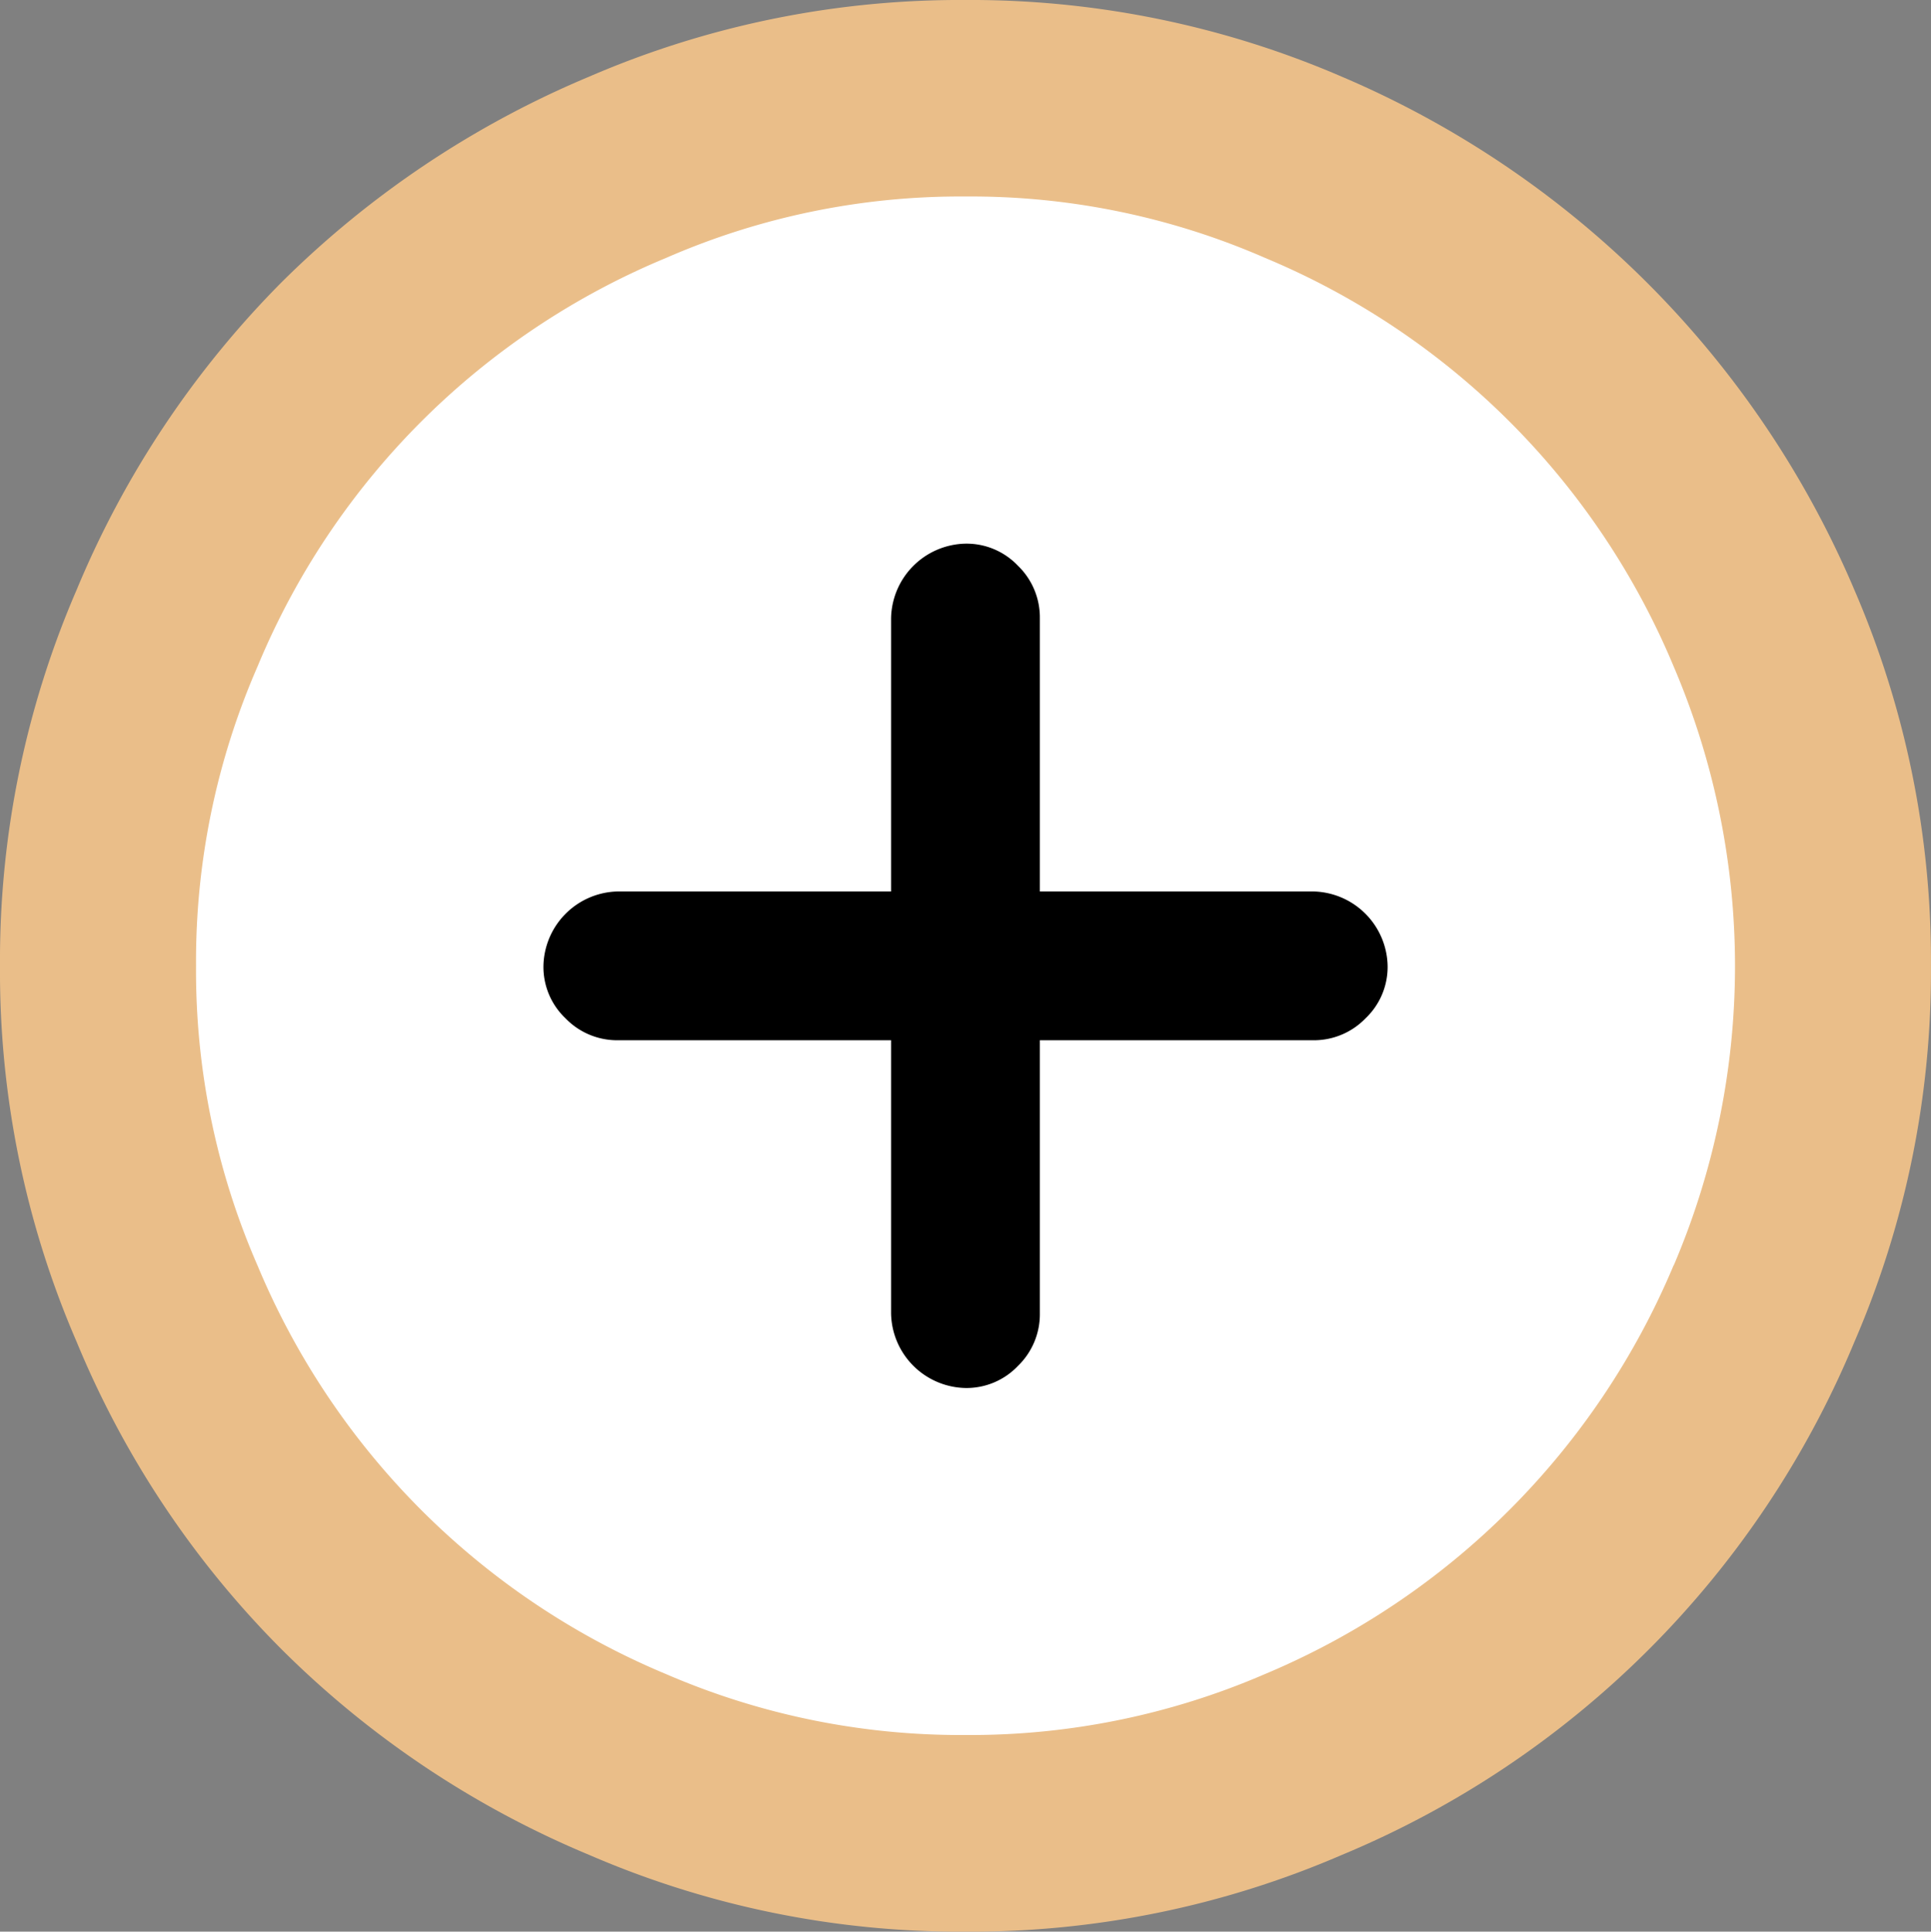
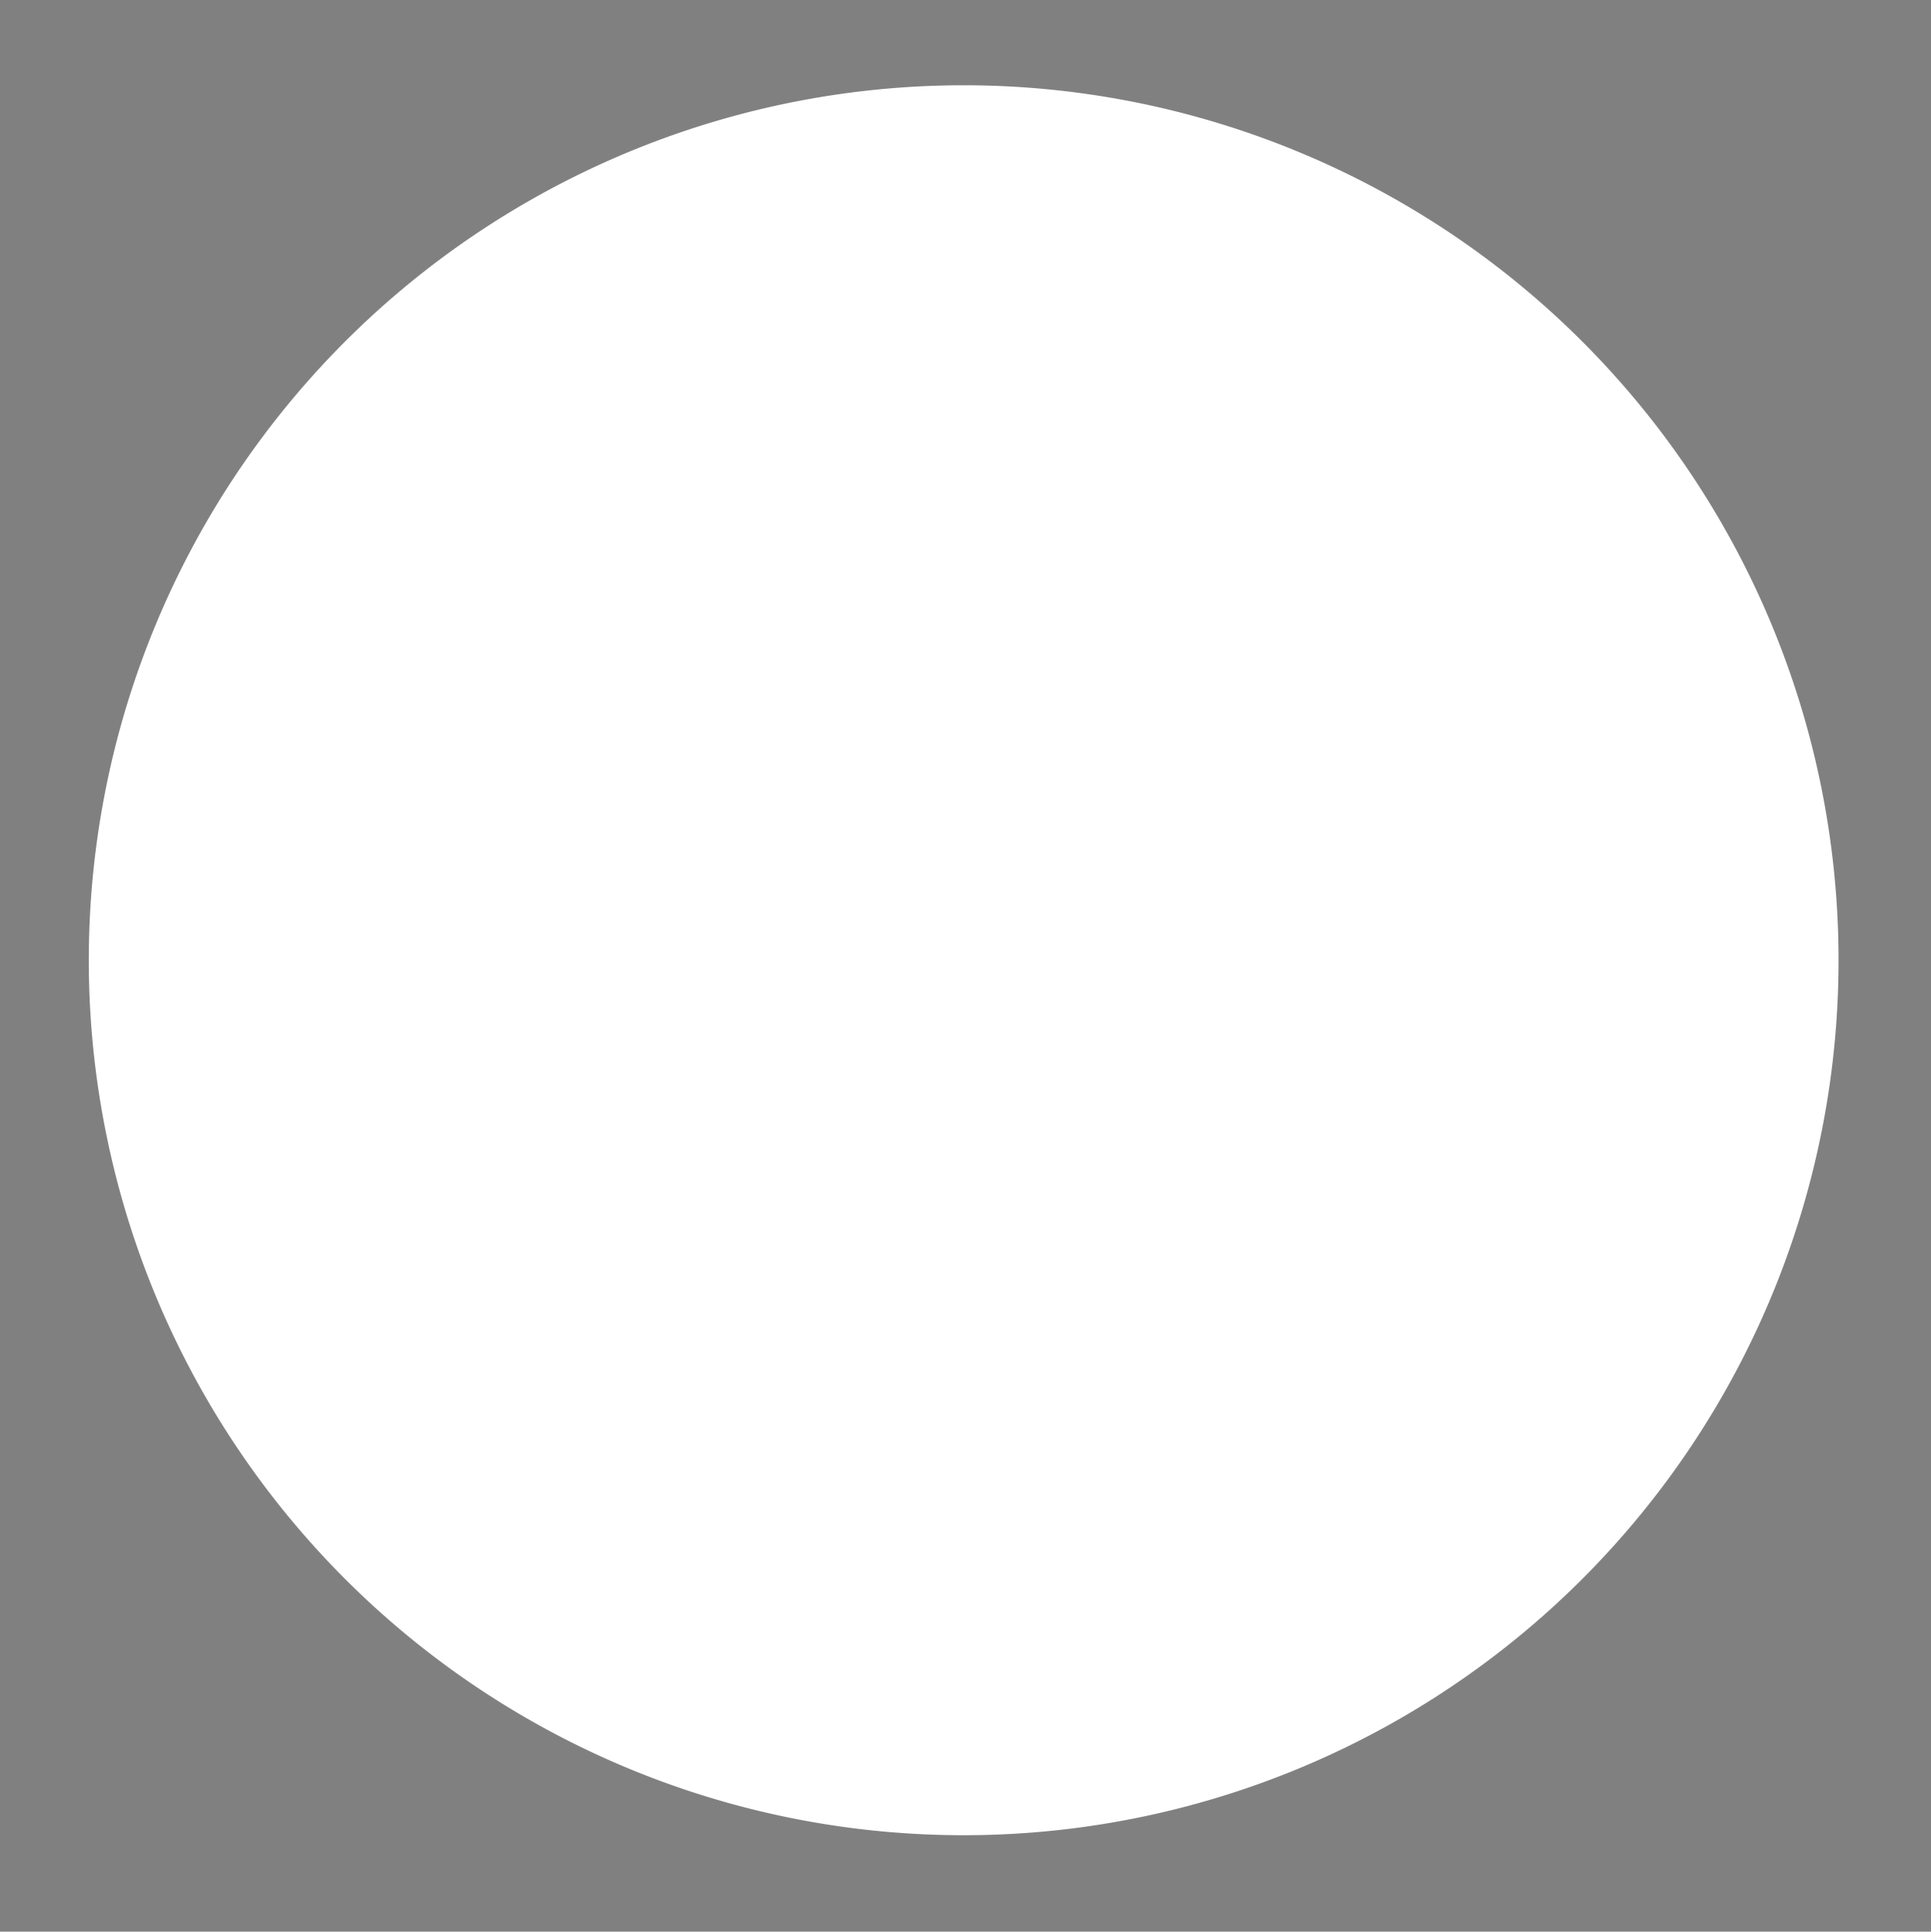
<svg xmlns="http://www.w3.org/2000/svg" id="più_icon" width="35.992" height="36" viewBox="0 0 35.992 36">
  <rect x="0" y="0" width="35.992" height="36" fill="#808080" stroke="none" />
  <defs>
    <clipPath id="clip-path">
      <rect id="Rettangolo_106" data-name="Rettangolo 106" width="35.992" height="36" fill="none" />
    </clipPath>
  </defs>
  <g id="Raggruppa_225" data-name="Raggruppa 225" transform="translate(0 0)" clip-path="url(#clip-path)">
    <path id="Tracciato_773" data-name="Tracciato 773" d="M34.632,18.244A16.307,16.307,0,1,1,18.326,1.937,16.307,16.307,0,0,1,34.632,18.244" transform="translate(-0.363 -0.348)" fill="#fff" />
-     <path id="Tracciato_774" data-name="Tracciato 774" d="M34.564,10.994a18.063,18.063,0,0,0-9.559-9.567A17.45,17.45,0,0,0,17.992,0a17.421,17.421,0,0,0-7.007,1.427A17.988,17.988,0,0,0,5.25,5.259a17.825,17.825,0,0,0-3.822,5.735A17.385,17.385,0,0,0,0,18a17.362,17.362,0,0,0,1.428,7.006A17.645,17.645,0,0,0,5.25,30.74a17.838,17.838,0,0,0,5.735,3.831A17.408,17.408,0,0,0,17.992,36a17.437,17.437,0,0,0,7.014-1.428,17.7,17.7,0,0,0,9.559-9.565A17.375,17.375,0,0,0,35.991,18a17.4,17.4,0,0,0-1.427-7.006M31.193,23.585A14.221,14.221,0,0,1,23.576,31.2a13.835,13.835,0,0,1-5.584,1.135A13.83,13.83,0,0,1,12.415,31.2,14.15,14.15,0,0,1,4.8,23.585,13.725,13.725,0,0,1,3.654,18,13.719,13.719,0,0,1,4.8,12.422a14.081,14.081,0,0,1,7.617-7.616,13.7,13.7,0,0,1,5.578-1.144,13.7,13.7,0,0,1,5.584,1.144,14.152,14.152,0,0,1,7.617,7.616,14.2,14.2,0,0,1,0,11.163" transform="translate(0 0)" fill="#eabe89" />
-     <path id="Tracciato_775" data-name="Tracciato 775" d="M28.081,21.637a1.321,1.321,0,0,1-.41.976,1.339,1.339,0,0,1-.976.41H13.732a1.339,1.339,0,0,1-.976-.41,1.321,1.321,0,0,1-.41-.976,1.416,1.416,0,0,1,1.387-1.387H26.694a1.416,1.416,0,0,1,1.387,1.387" transform="translate(-2.217 -3.636)" />
-     <path id="Tracciato_776" data-name="Tracciato 776" d="M21.632,12.35a1.321,1.321,0,0,1,.976.41,1.339,1.339,0,0,1,.41.976V26.7a1.339,1.339,0,0,1-.41.976,1.321,1.321,0,0,1-.976.41A1.416,1.416,0,0,1,20.245,26.7V13.737a1.416,1.416,0,0,1,1.387-1.387" transform="translate(-3.636 -2.218)" />
  </g>
</svg>